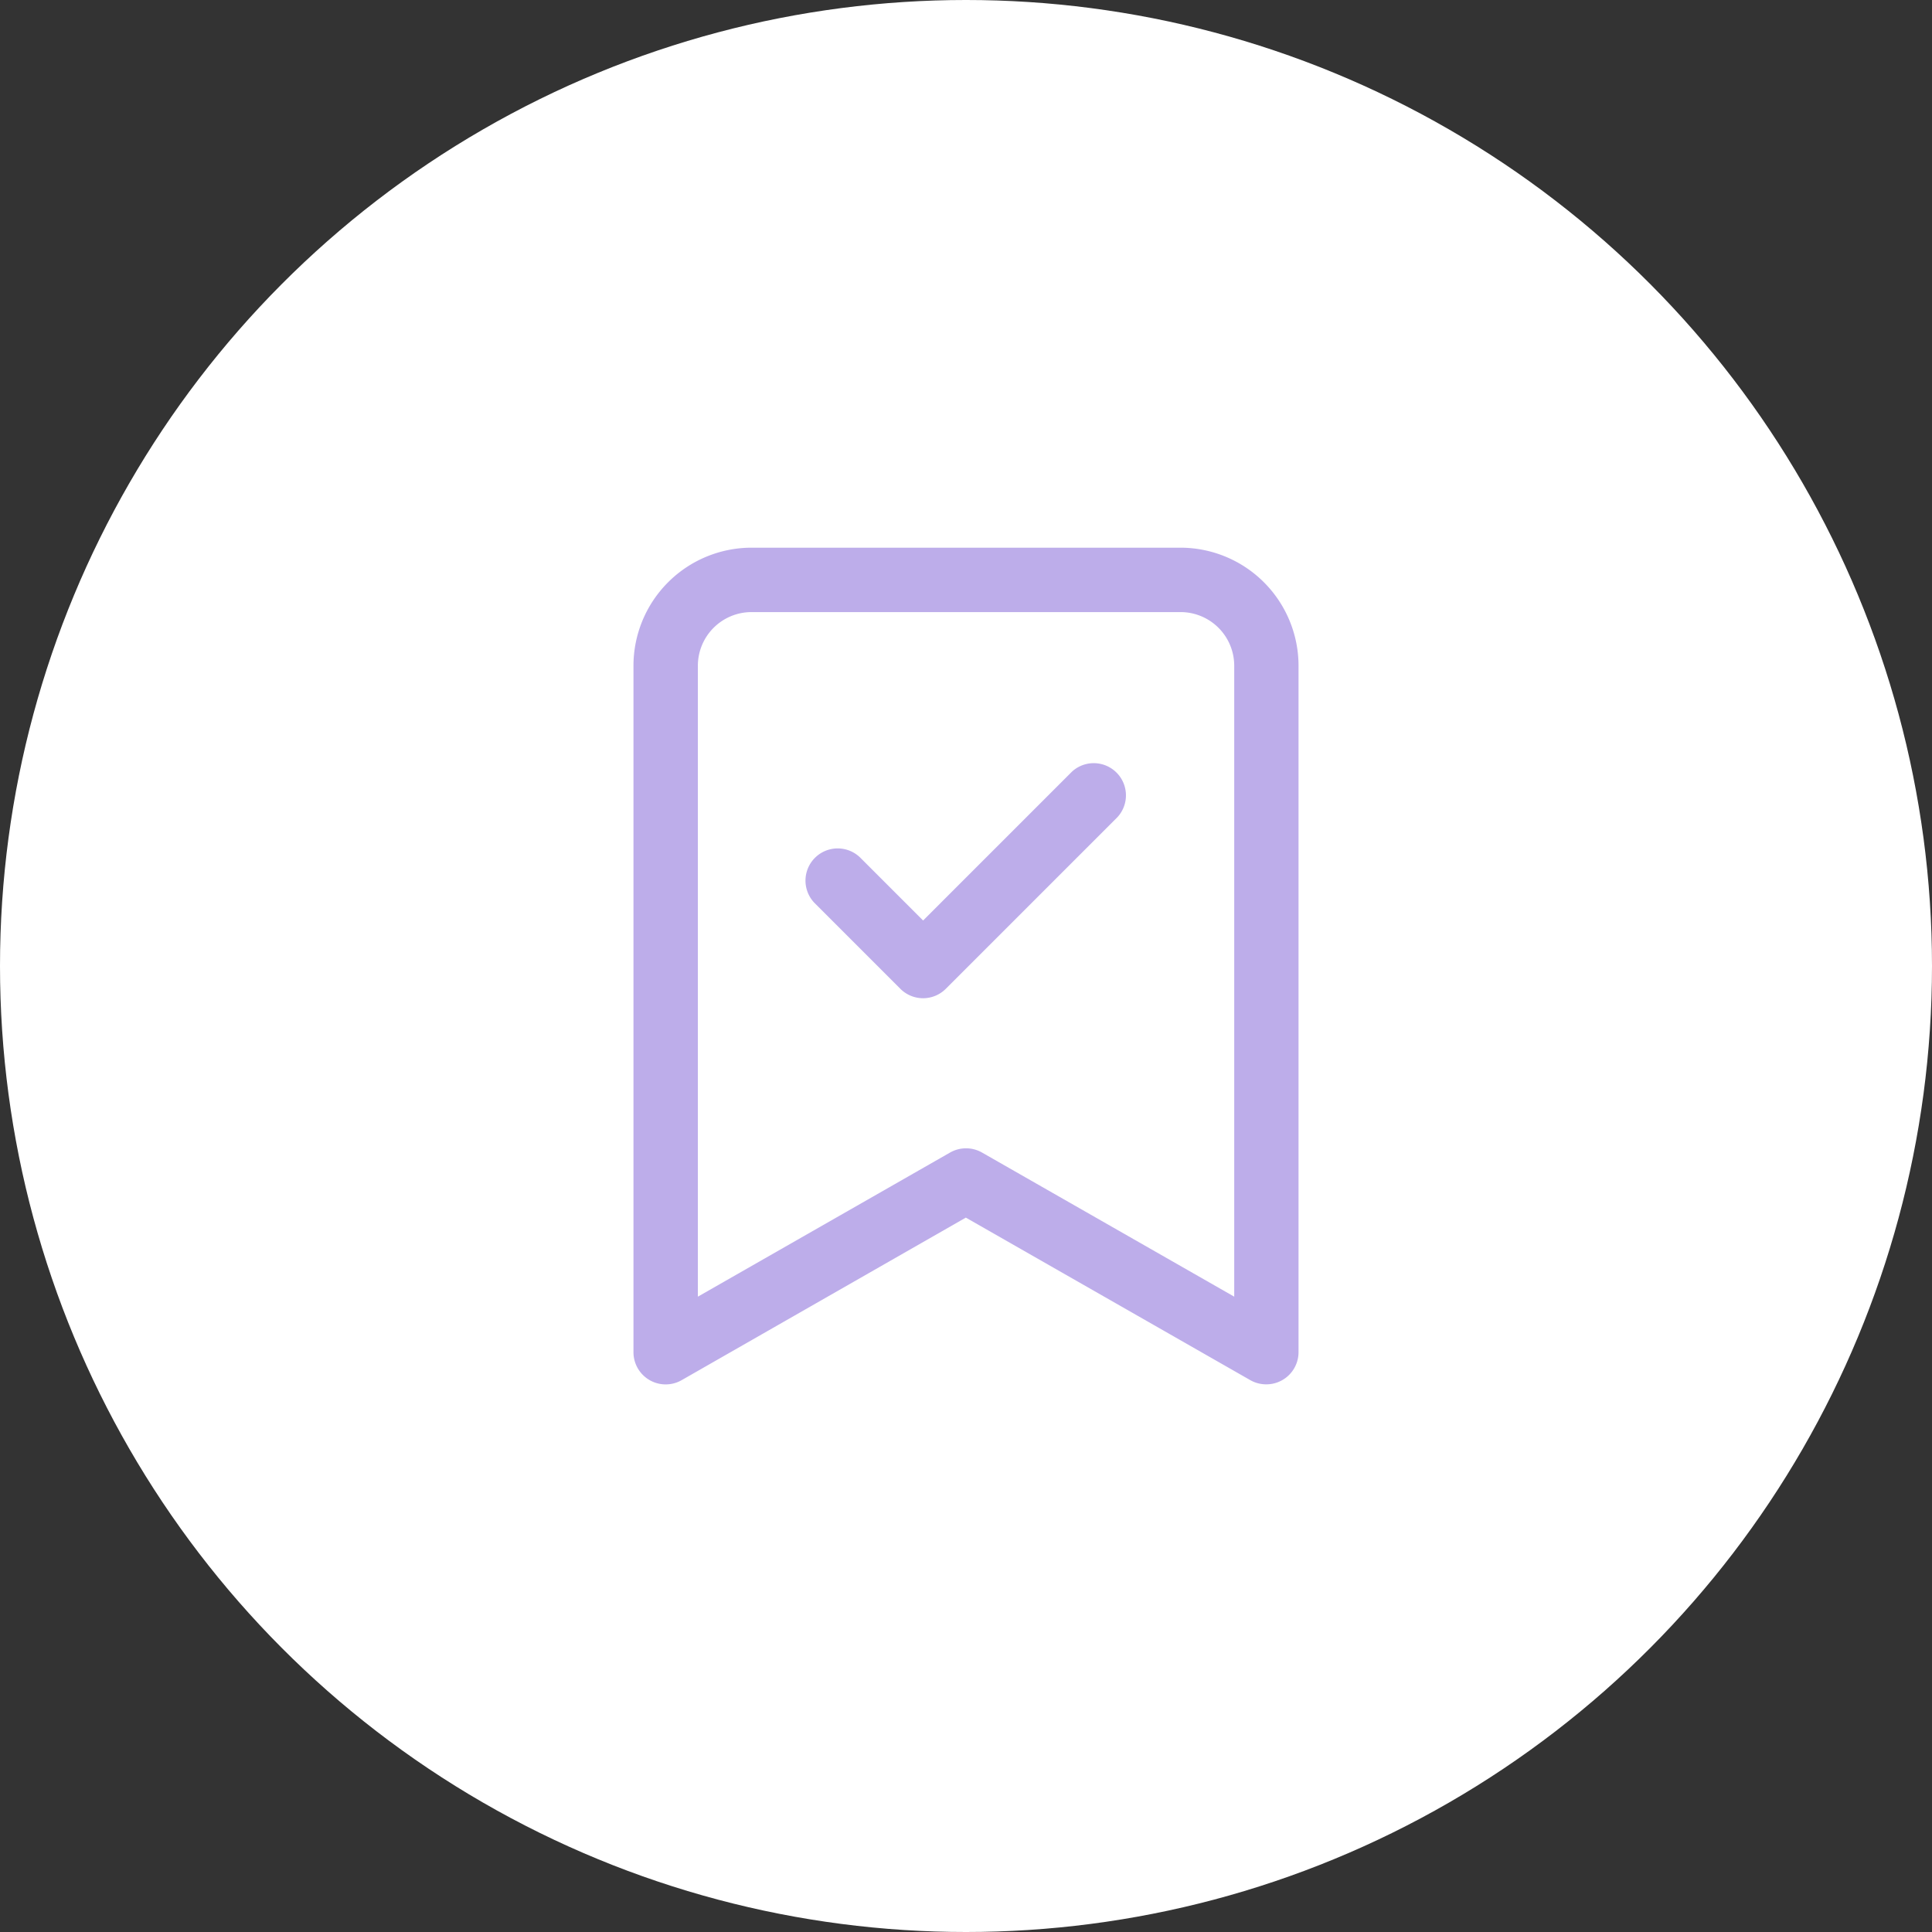
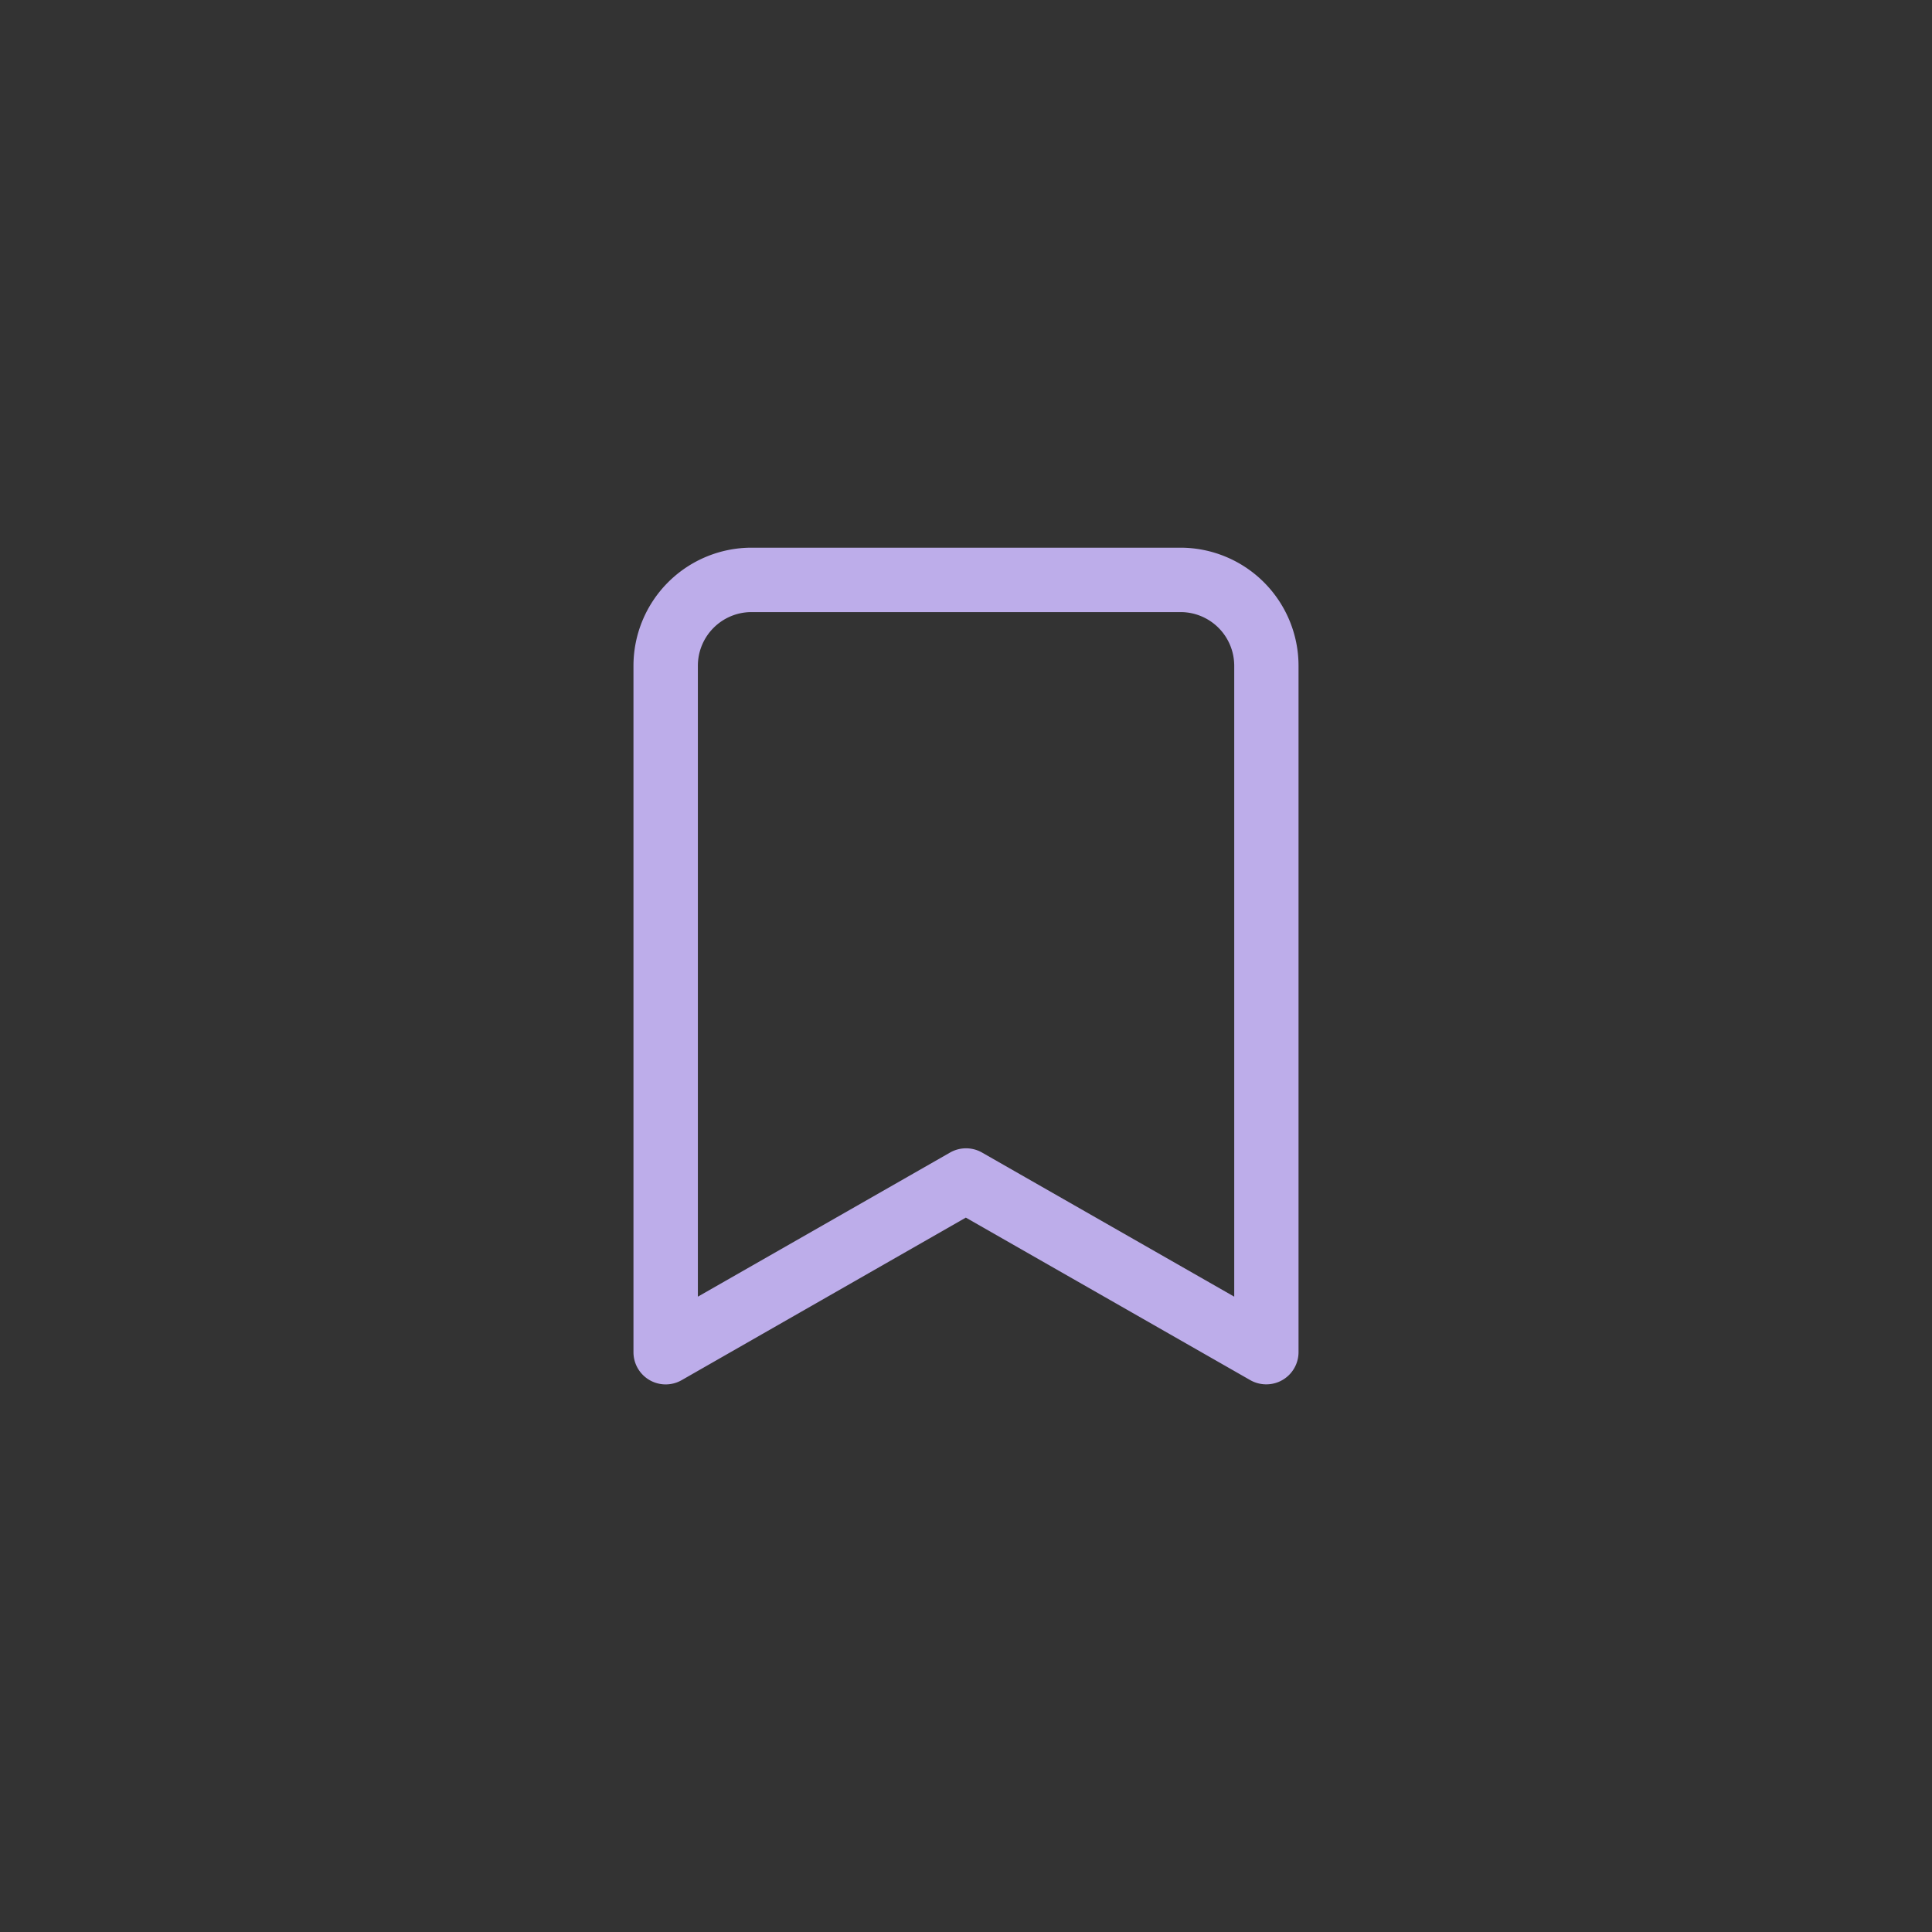
<svg xmlns="http://www.w3.org/2000/svg" width="60" height="60" viewBox="0 0 60 60">
  <rect x="0" y="0" width="60" height="60" fill="#333333" stroke="none" />
  <defs />
  <g id="Icon-dematerialisation">
-     <circle id="Ellipse_359" cx="30" cy="30" r="30" fill="#fff" />
    <g id="Groupe_8711" transform="translate(15.673 15.009)">
      <path id="Tracé_11247" d="M23.653,27.983a1,1,0,0,1-.5-.132l-8.831-5.046L5.5,27.851A1,1,0,0,1,4,26.983V5.665A3.669,3.669,0,0,1,7.665,2H20.989a3.669,3.669,0,0,1,3.665,3.665V26.983a1,1,0,0,1-1,1Zm-9.327-7.33a1,1,0,0,1,.5.132l7.831,4.475V5.665A1.667,1.667,0,0,0,20.989,4H7.665A1.667,1.667,0,0,0,6,5.665V25.26l7.831-4.475A1,1,0,0,1,14.327,20.653Z" transform="translate(0)" fill="#bdadea" />
-       <path id="Tracé_11248" d="M11.665,14.33a1,1,0,0,1-.707-.293L8.293,11.372A1,1,0,0,1,9.707,9.958l1.958,1.958,4.622-4.622A1,1,0,0,1,17.7,8.707l-5.33,5.33A1,1,0,0,1,11.665,14.33Z" transform="translate(1.33 1.662)" fill="#bdadea" />
    </g>
  </g>
</svg>